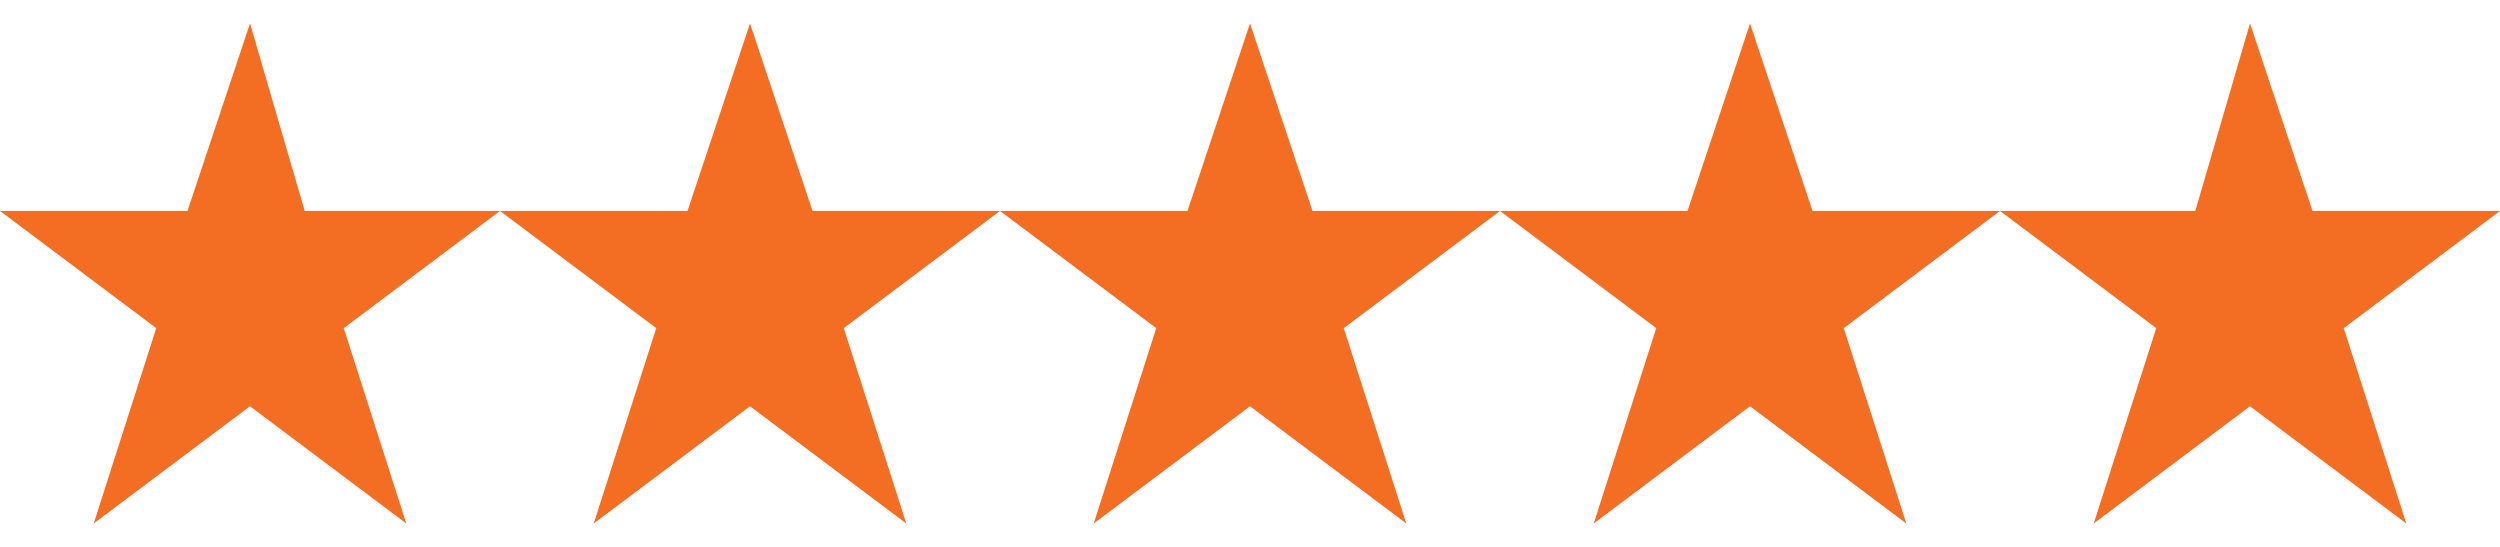
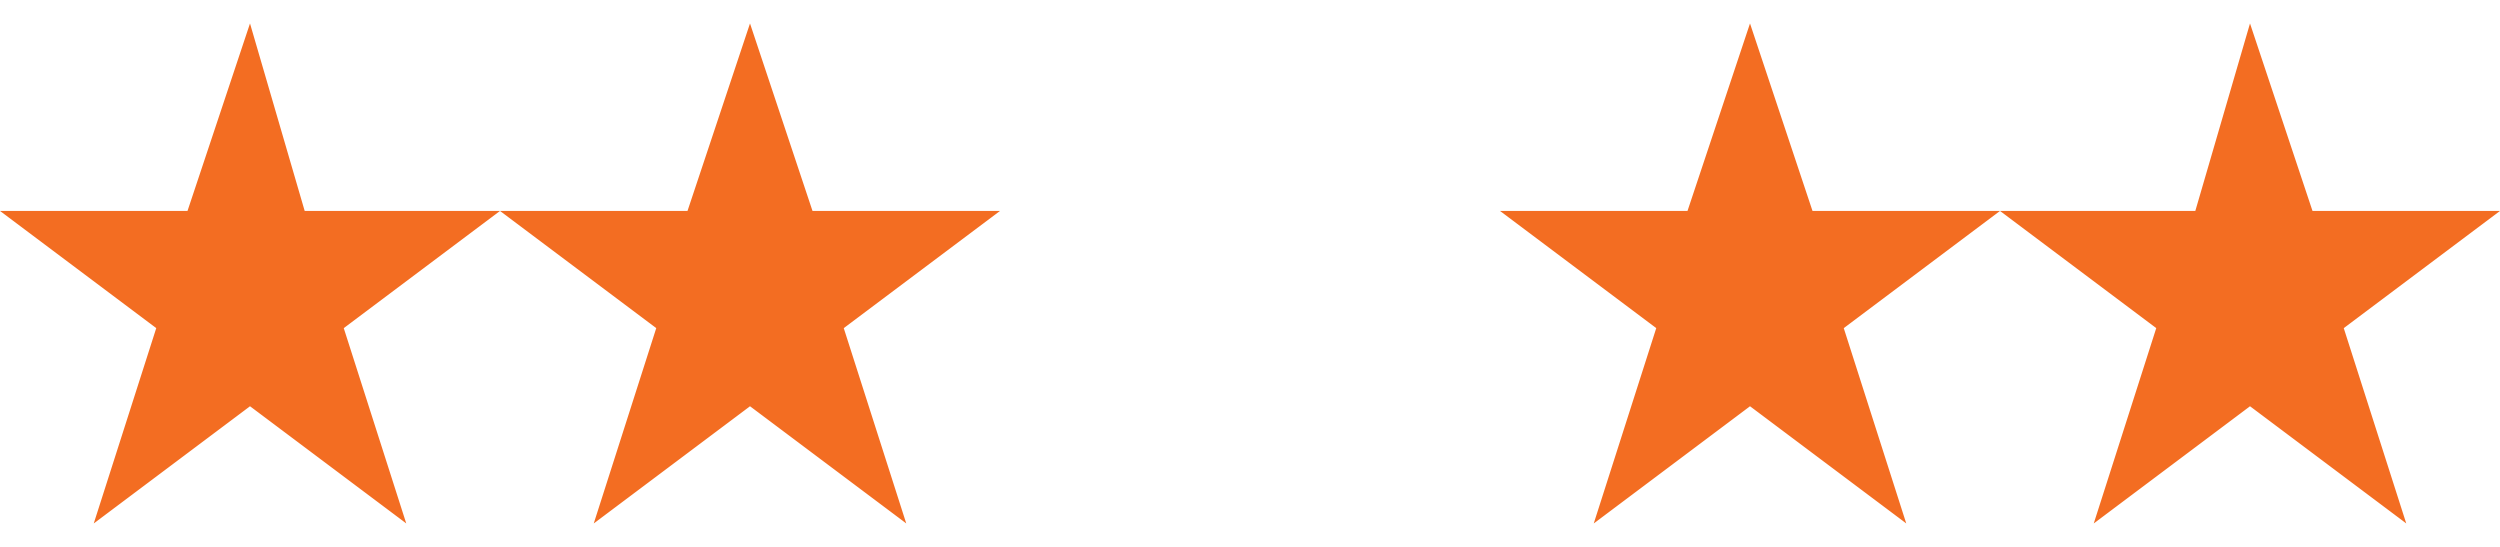
<svg xmlns="http://www.w3.org/2000/svg" id="Layer_1" data-name="Layer 1" version="1.1" viewBox="0 0 32 7">
  <defs>
    <style>
      .cls-1 {
        fill: #000;
      }

      .cls-1, .cls-2 {
        stroke-width: 0px;
      }

      .cls-3 {
        display: none;
      }

      .cls-2 {
        fill: #f36d22;
      }
    </style>
  </defs>
  <g class="cls-3">
    <rect class="cls-1" x="-251.6" y="-89.6" width="408.8" height="199.6" />
  </g>
  <g class="cls-3">
    <g>
      <polygon class="cls-1" points="3.2 12.8 3.9 15.2 6.4 15.2 4.4 16.8 5.2 19.2 3.2 17.7 1.2 19.2 2 16.8 0 15.2 2.4 15.2 3.2 12.8" />
      <polygon class="cls-1" points="9.6 12.8 10.4 15.2 12.8 15.2 10.8 16.8 11.6 19.2 9.6 17.7 7.6 19.2 8.4 16.8 6.4 15.2 8.8 15.2 9.6 12.8" />
      <polygon class="cls-1" points="16 12.8 16.8 15.2 19.2 15.2 17.2 16.8 18 19.2 16 17.7 14 19.2 14.8 16.8 12.8 15.2 15.2 15.2 16 12.8" />
      <polygon class="cls-1" points="22.4 12.8 23.2 15.2 25.6 15.2 23.6 16.8 24.4 19.2 22.4 17.7 20.4 19.2 21.2 16.8 19.2 15.2 21.6 15.2 22.4 12.8" />
      <polygon class="cls-1" points="28.8 12.8 29.6 15.2 32 15.2 30 16.8 30.8 19.2 28.8 17.7 26.8 19.2 27.6 16.8 25.6 15.2 28.1 15.2 28.8 12.8" />
    </g>
  </g>
  <g>
    <polygon class="cls-2" points="3.2 .3 3.9 2.7 6.4 2.7 4.4 4.2 5.2 6.7 3.2 5.2 1.2 6.7 2 4.2 0 2.7 2.4 2.7 3.2 .3" />
    <polygon class="cls-2" points="9.6 .3 10.4 2.7 12.8 2.7 10.8 4.2 11.6 6.7 9.6 5.2 7.6 6.7 8.4 4.2 6.4 2.7 8.8 2.7 9.6 .3" />
-     <polygon class="cls-2" points="16 .3 16.8 2.7 19.2 2.7 17.2 4.2 18 6.7 16 5.2 14 6.7 14.8 4.2 12.8 2.7 15.2 2.7 16 .3" />
    <polygon class="cls-2" points="22.4 .3 23.2 2.7 25.6 2.7 23.6 4.2 24.4 6.7 22.4 5.2 20.4 6.7 21.2 4.2 19.2 2.7 21.6 2.7 22.4 .3" />
    <polygon class="cls-2" points="28.8 .3 29.6 2.7 32 2.7 30 4.2 30.8 6.7 28.8 5.2 26.8 6.7 27.6 4.2 25.6 2.7 28.1 2.7 28.8 .3" />
  </g>
</svg>